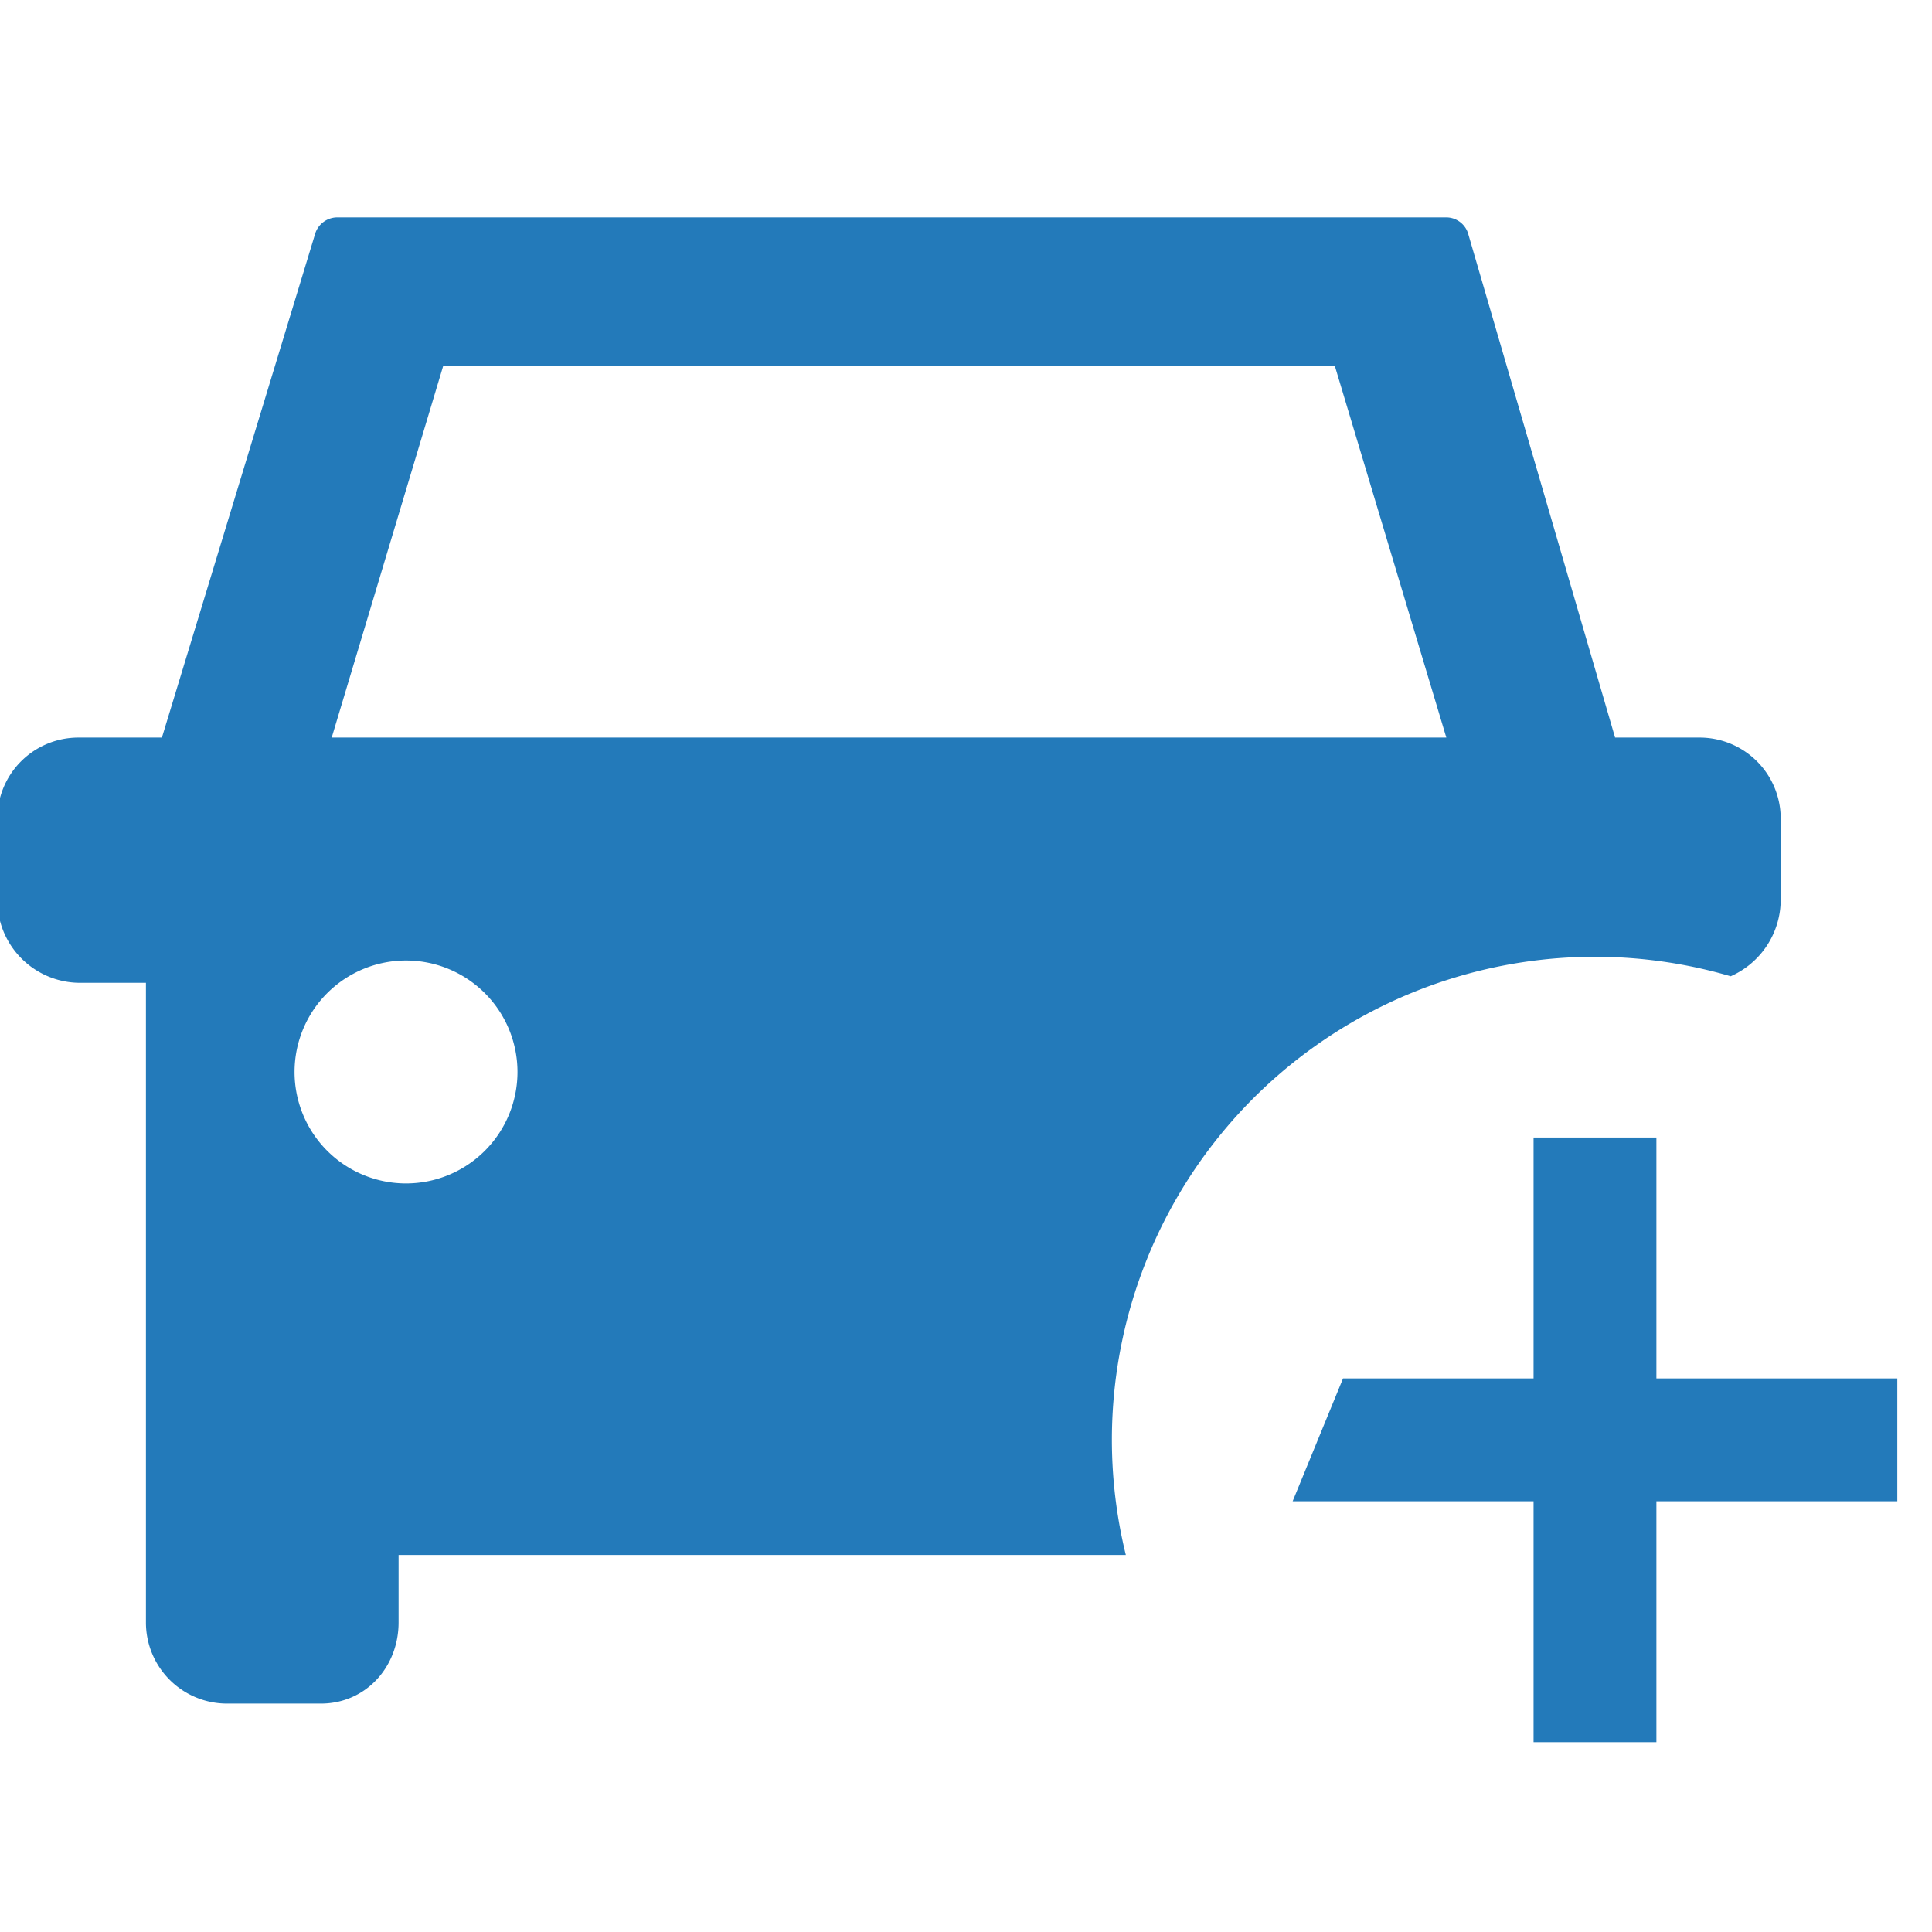
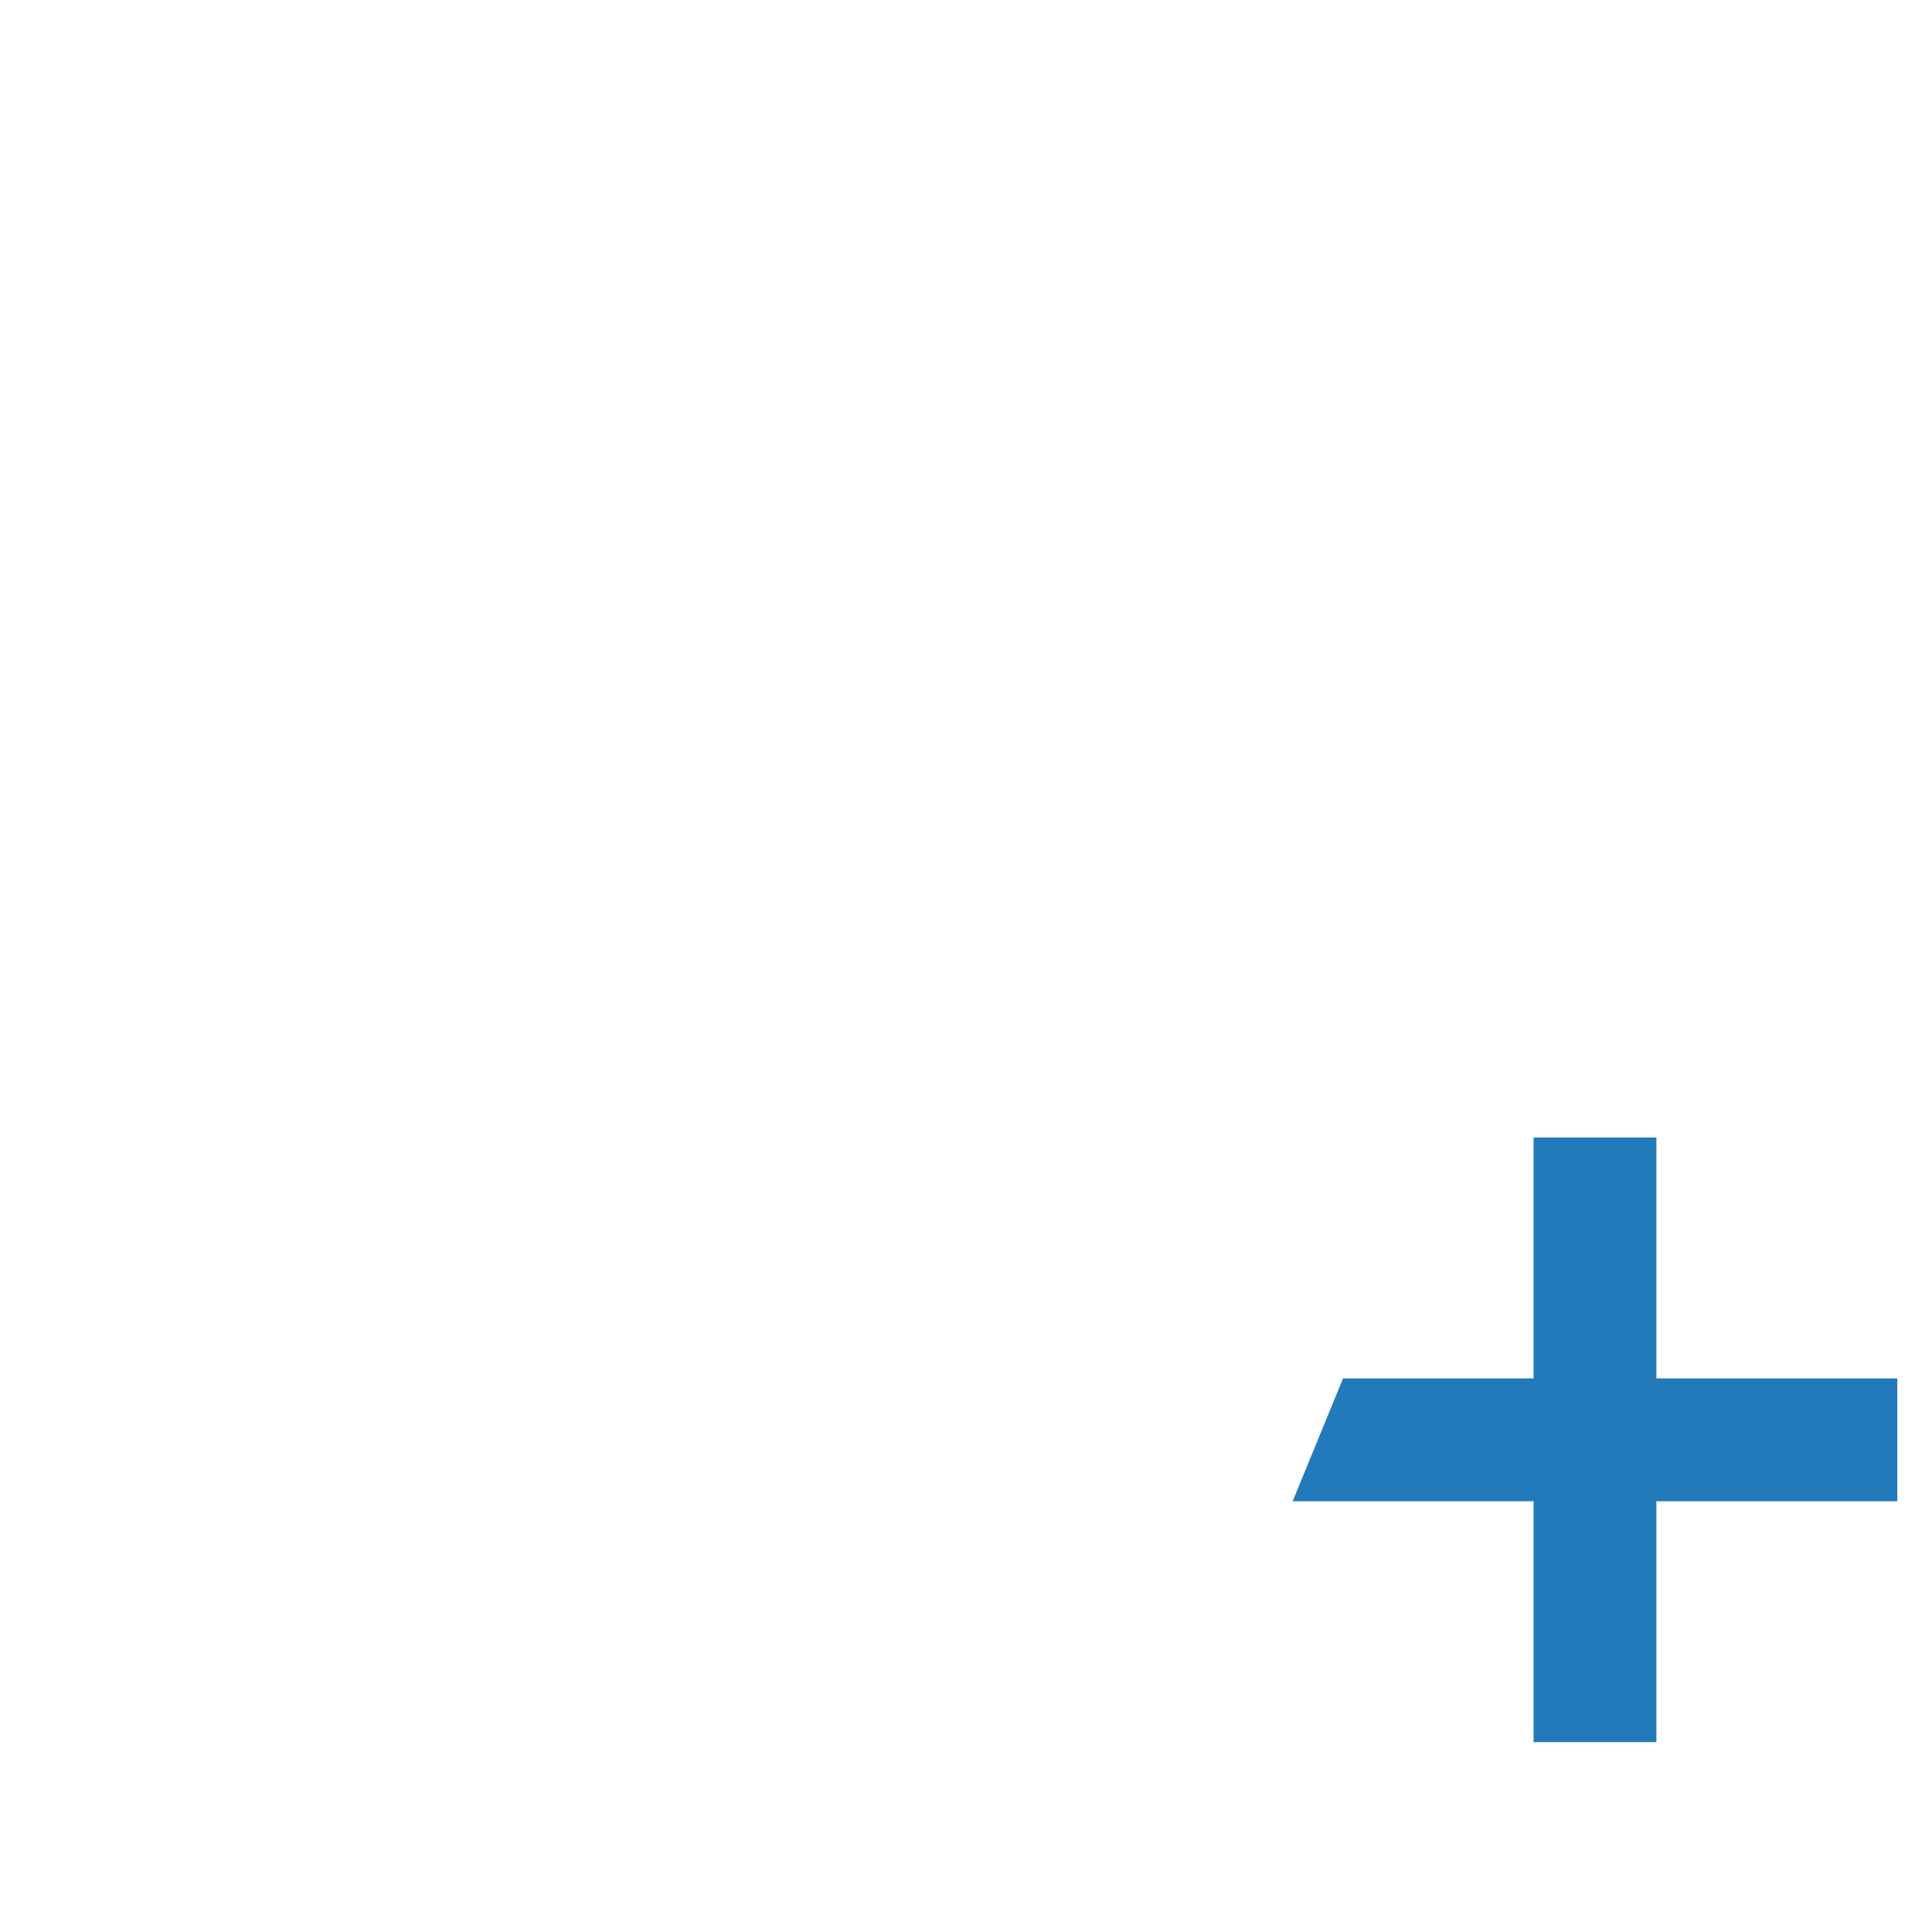
<svg xmlns="http://www.w3.org/2000/svg" viewBox="0 0 260 260">
  <defs>
    <style>.cls-1{fill:#237aba;fill-rule:evenodd;}</style>
  </defs>
  <title>5</title>
  <g id="icons">
-     <path class="cls-1" d="M214.64,128.76a65,65,0,0,1,18.27,2.62,11.29,11.29,0,0,0,6.73-10.29V110.16a10.91,10.91,0,0,0-10.92-10.9H217.35l-19.8-67.9a3.09,3.09,0,0,0-2.79-2.1H45.26a3.13,3.13,0,0,0-2.81,2.08L21.79,99.26H10.56A10.91,10.91,0,0,0-.36,110.16v10.93a11.14,11.14,0,0,0,10.92,11.17h9.08v86.08a10.91,10.91,0,0,0,10.9,10.92H43.19c6,0,10.45-4.89,10.45-10.92v-9.08h97.87a65,65,0,0,1,63.13-80.5Zm-160,30.5a15,15,0,1,1,15-15A15,15,0,0,1,54.64,159.26Zm-10-60,15-50h120l15,50Z" />
    <polygon class="cls-1" points="222.91 185.5 222.91 153.08 206.38 153.08 206.38 185.5 180.74 185.5 173.96 202.03 206.38 202.03 206.38 234.45 222.91 234.45 222.91 202.03 255.33 202.03 255.33 185.5 222.91 185.5" />
  </g>
</svg>